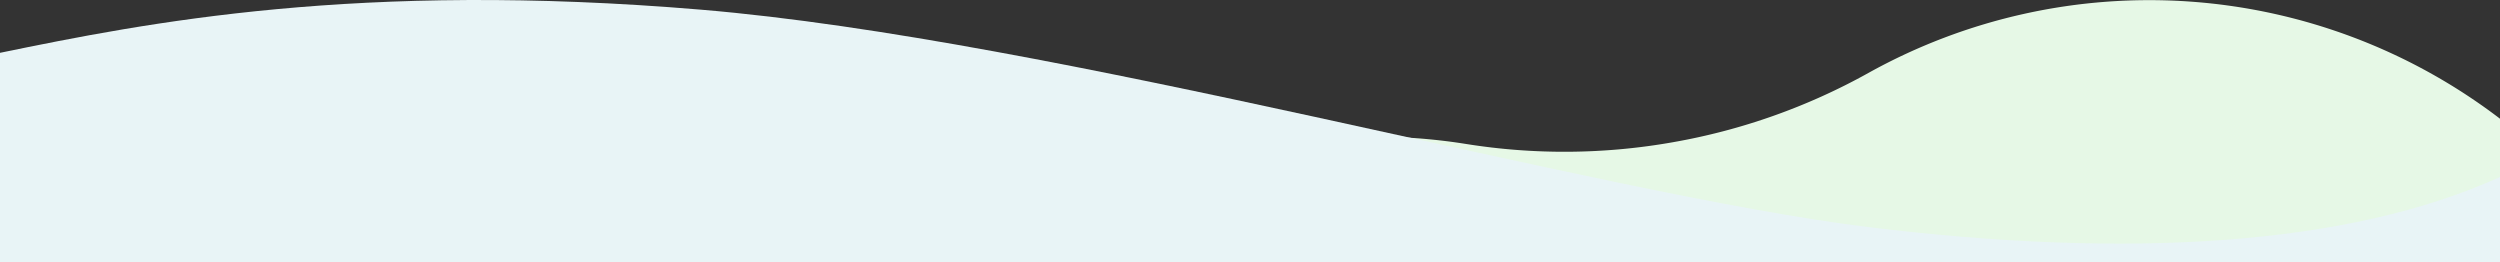
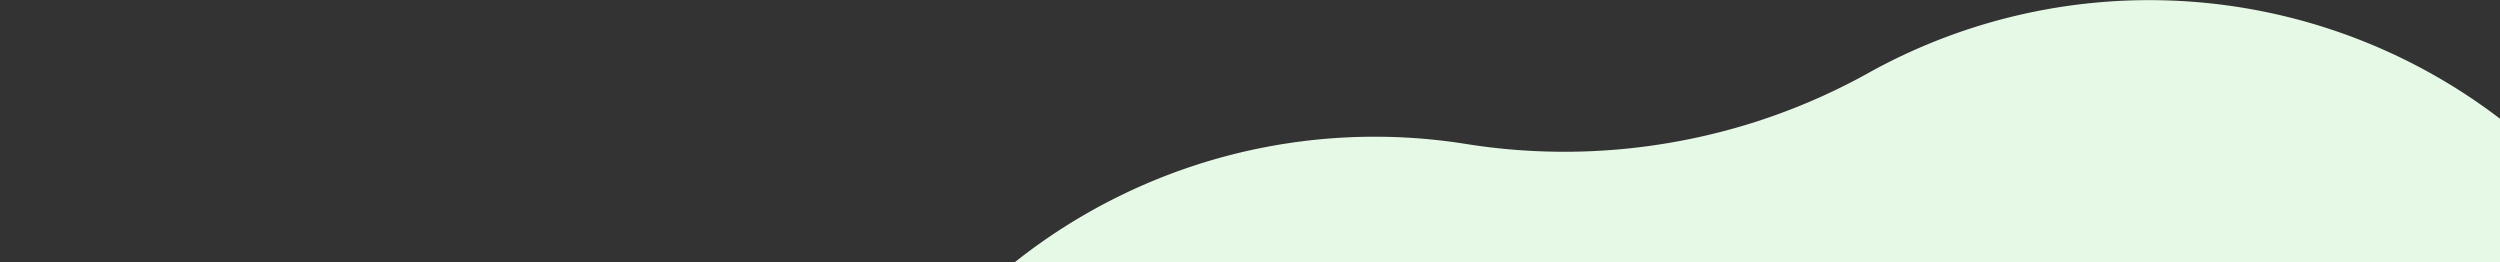
<svg xmlns="http://www.w3.org/2000/svg" width="1600" height="167.79" viewBox="0 0 1600 167.79">
  <rect x="0" y="0" width="1600" height="167.79" fill="#333333" stroke="none" />
  <g data-name="グループ 9247">
    <path d="M1600 75.979a369.95 369.95 0 00-404.283-29.255 398.494 398.494 0 01-124.971 44.286 398.463 398.463 0 01-132.56 1.118 370.51 370.51 0 00-288.693 75.662H1600z" fill="#e6f8e6" />
-     <path d="M0 33.813C93.922 14.476 229.259-12.225 448.618 6.189 675.69 25.25 1020.442 123.758 1195.58 145.305c166.215 20.449 307.182 12.154 404.42-32.044v54.527H0z" fill="#e8f4f6" />
  </g>
</svg>